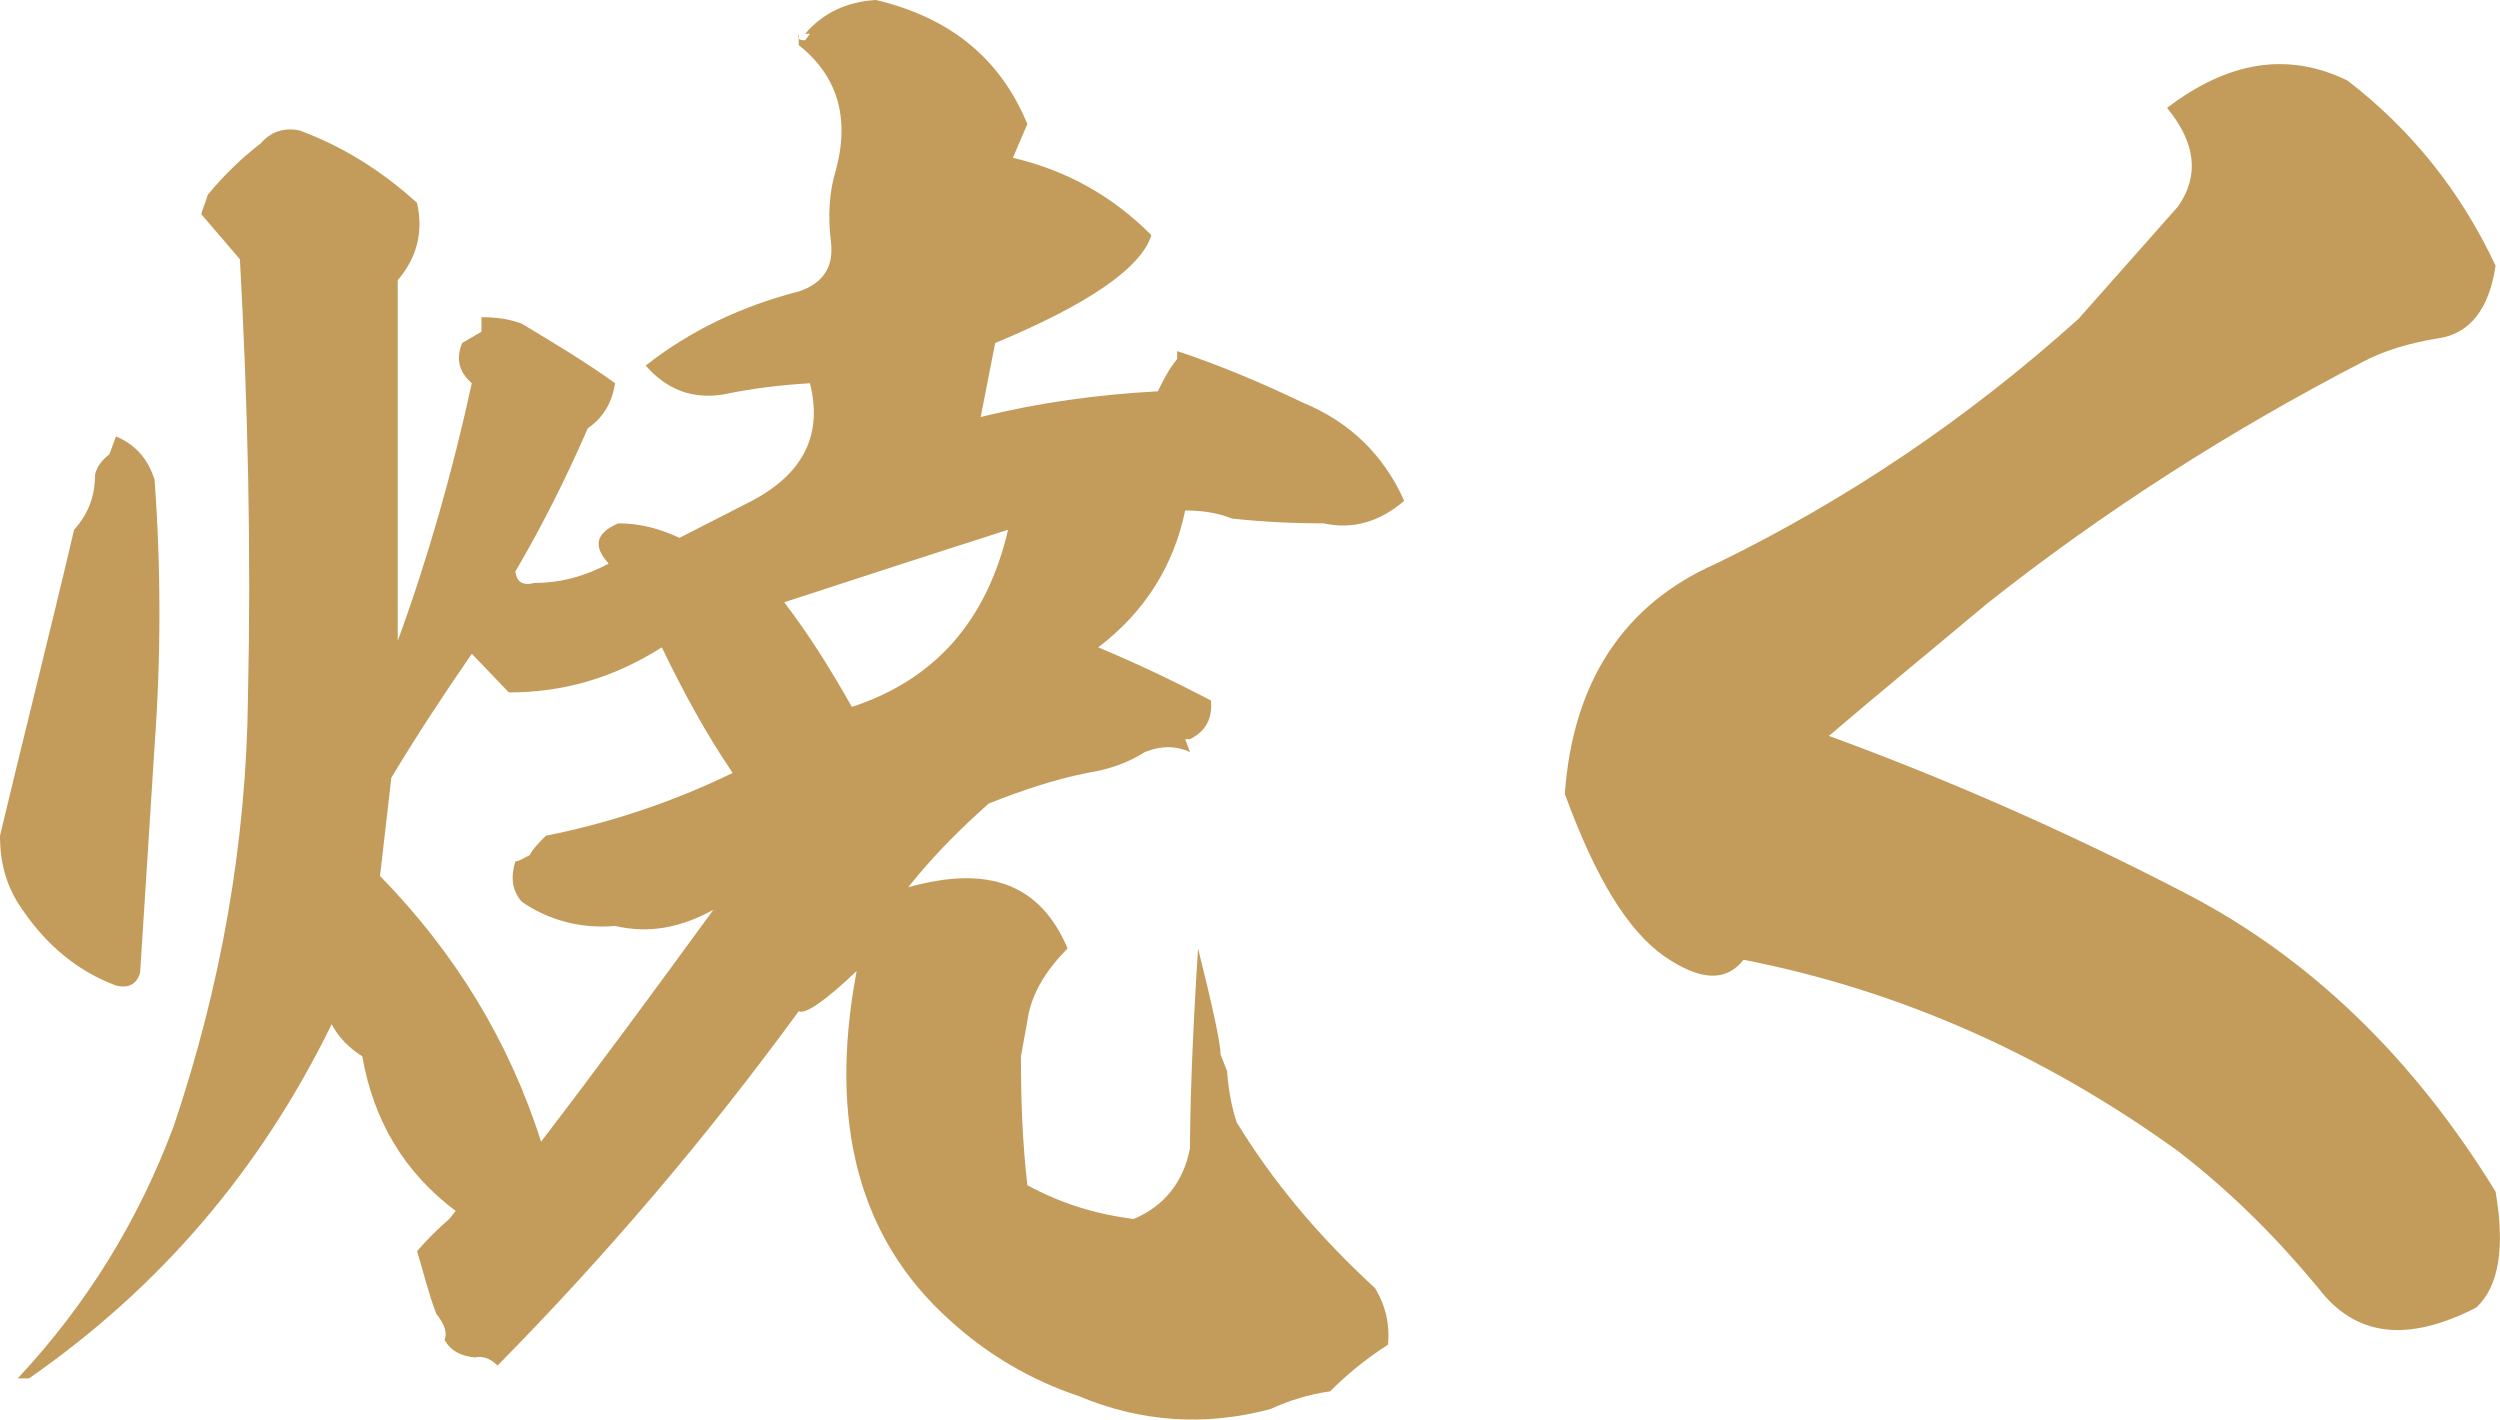
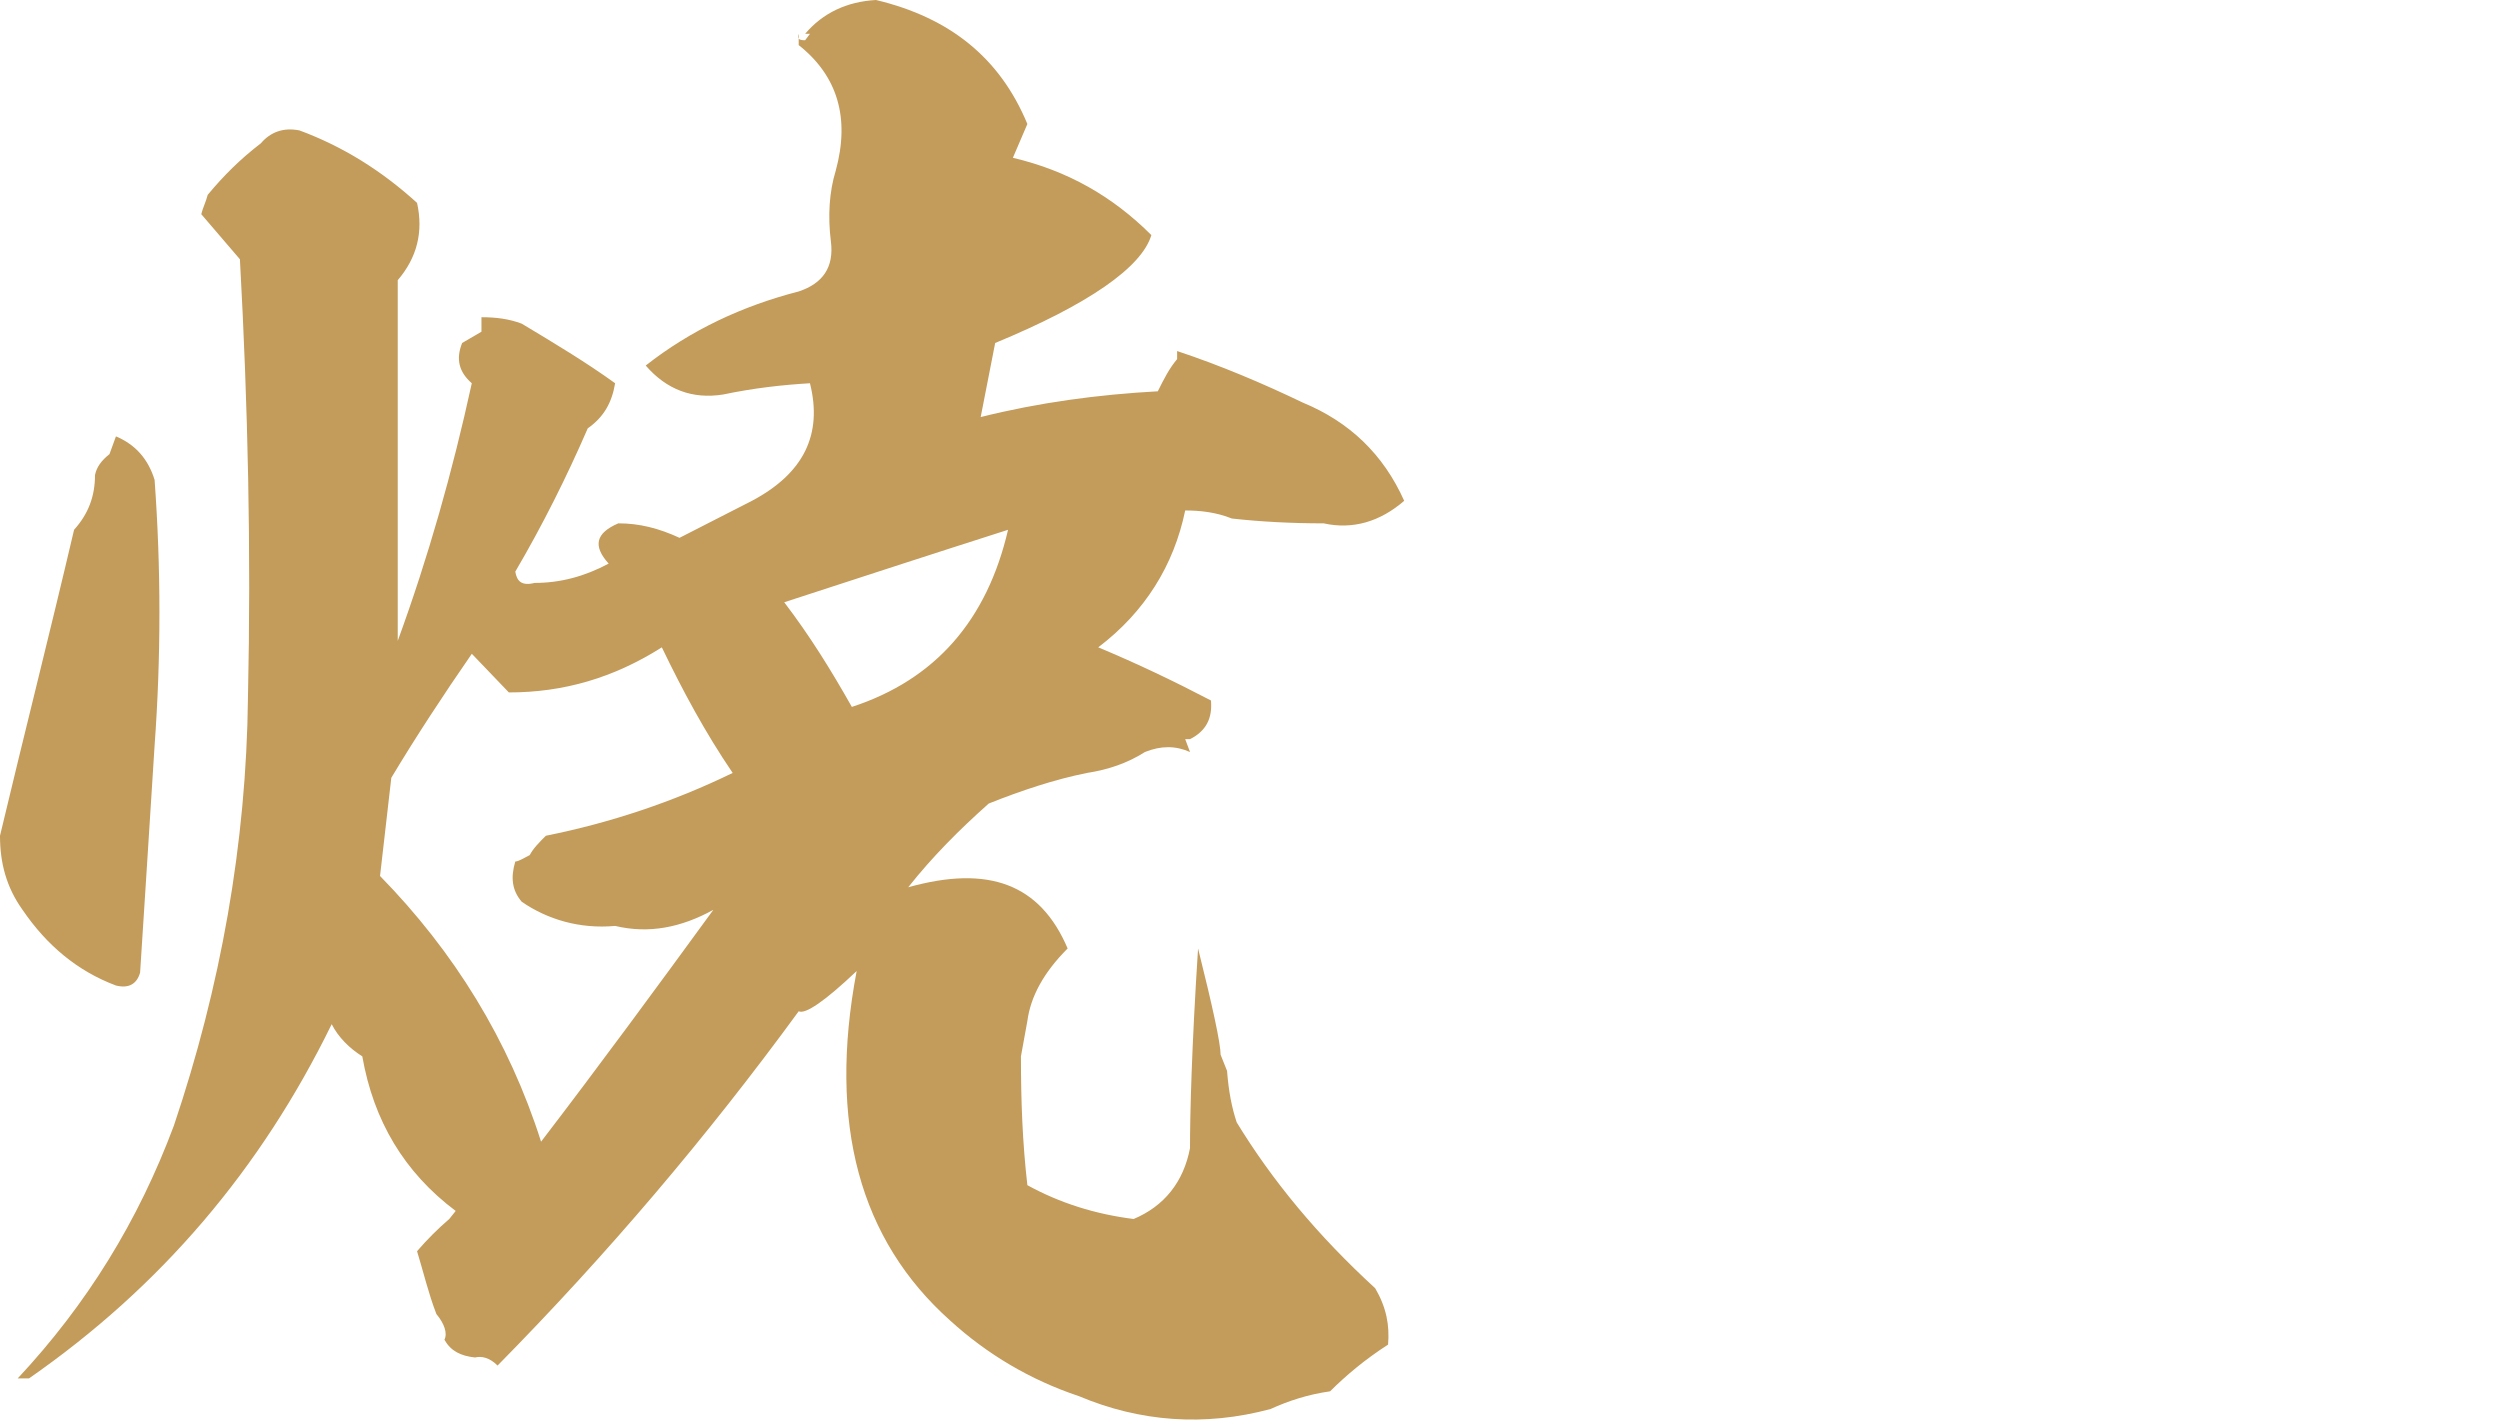
<svg xmlns="http://www.w3.org/2000/svg" id="_レイヤー_2" data-name="レイヤー 2" viewBox="0 0 124.2 70.53">
  <defs>
    <style>
      .cls-1 {
        fill: #c39b5a;
        stroke-width: 0px;
      }
    </style>
  </defs>
  <g id="_レイヤー_1-2" data-name="レイヤー 1">
    <g>
      <path class="cls-1" d="M7.68,37.04c-.24,3.84-.48,7.52-.72,11.28-.16.56-.56.8-1.2.64-1.92-.72-3.44-2-4.64-3.76-.8-1.12-1.12-2.32-1.12-3.68,1.2-5.04,2.48-10.08,3.68-15.2.72-.8,1.04-1.68,1.04-2.72.08-.4.32-.72.72-1.04l.32-.88c.96.4,1.6,1.12,1.92,2.16.32,4.4.32,8.8,0,13.2ZM50.32,7.84c2.72.64,4.96,1.92,6.88,3.84-.48,1.6-3.12,3.44-7.76,5.36l-.72,3.68c2.88-.72,5.84-1.12,8.8-1.28.32-.64.56-1.12.96-1.6v-.4c2.16.72,4.24,1.6,6.24,2.56,2.32.96,4,2.56,5.04,4.88-1.2,1.04-2.56,1.44-4,1.12-1.6,0-3.12-.08-4.56-.24-.8-.32-1.6-.4-2.32-.4-.56,2.72-2,5.04-4.32,6.8,1.92.8,3.76,1.68,5.6,2.64.08.88-.24,1.52-1.04,1.92h-.24l.24.64c-.72-.32-1.44-.32-2.24,0-.88.56-1.84.88-2.88,1.04-1.6.32-3.28.88-4.88,1.52-1.44,1.28-2.8,2.64-4,4.16,4-1.12,6.56-.16,7.92,3.04-1.2,1.2-1.84,2.4-2,3.6l-.32,1.76c0,2.24.08,4.32.32,6.4,1.6.88,3.36,1.44,5.28,1.68,1.52-.64,2.48-1.84,2.8-3.52,0-1.68.08-4.96.4-9.92.72,2.88,1.12,4.72,1.12,5.28l.32.8c.08,1.04.24,1.84.48,2.56,1.76,2.88,4,5.6,6.88,8.24.56.96.72,1.84.64,2.8-1.12.72-2.08,1.52-2.88,2.32-1.12.16-2.08.48-2.96.88-3.28.88-6.48.64-9.52-.64-2.4-.8-4.56-2.08-6.4-3.76-4.48-4-6.08-9.76-4.64-17.36-1.6,1.52-2.56,2.16-2.88,2-4.56,6.24-9.52,12.08-14.96,17.6-.4-.4-.8-.48-1.12-.4-.72-.08-1.2-.32-1.52-.88.16-.32,0-.8-.4-1.28-.4-1.04-.64-2.08-.96-3.12.48-.56,1.04-1.12,1.6-1.6l.32-.4c-2.56-1.92-4.08-4.48-4.64-7.68-.64-.4-1.2-.96-1.52-1.6-3.52,7.2-8.48,13.04-15.04,17.6h-.56c3.44-3.68,6-7.84,7.76-12.56,2.32-6.88,3.6-14,3.68-21.28.16-7.28,0-14.48-.4-21.76l-1.92-2.24c.08-.32.24-.64.32-.96.8-.96,1.6-1.76,2.64-2.56.48-.56,1.12-.8,1.92-.64,2.16.8,4.08,2,5.84,3.6.32,1.44,0,2.72-.96,3.84v17.92c1.52-4.16,2.72-8.4,3.68-12.8-.64-.56-.8-1.2-.48-2l.96-.56v-.72c.72,0,1.36.08,2,.32,1.6.96,3.2,1.92,4.64,2.96-.16.96-.56,1.68-1.36,2.24-1.04,2.4-2.24,4.8-3.6,7.12.08.48.32.72.96.56,1.28,0,2.48-.32,3.68-.96-.8-.88-.64-1.52.48-2,1.04,0,2,.24,3.04.72l3.6-1.84c2.56-1.36,3.52-3.28,2.88-5.84-1.36.08-2.8.24-4.32.56-1.52.24-2.8-.24-3.84-1.44,2.24-1.76,4.8-2.96,7.6-3.68,1.2-.4,1.76-1.2,1.6-2.48-.16-1.28-.08-2.48.24-3.52.72-2.64.08-4.72-1.84-6.24v-.56c-.08.24,0,.32.32.32l.24-.32h-.24c.88-1.04,2.08-1.6,3.52-1.68,3.68.88,6.16,2.88,7.52,6.16l-.72,1.68ZM25.28,34.4l-1.84-1.92c-1.44,2.08-2.8,4.16-4,6.16l-.56,4.88c3.68,3.76,6.4,8.16,8,13.2,2.88-3.76,5.76-7.68,8.56-11.52-1.6.88-3.2,1.2-4.88.8-1.76.16-3.36-.32-4.64-1.2-.48-.56-.56-1.2-.32-2,.16,0,.4-.16.72-.32.16-.32.48-.64.8-.96,3.2-.64,6.32-1.68,9.28-3.12-1.36-2-2.48-4.08-3.52-6.24-2.4,1.52-4.88,2.24-7.6,2.24ZM50.08,26.32c-3.76,1.2-7.44,2.4-11.12,3.6,1.28,1.68,2.32,3.36,3.36,5.2,4.16-1.36,6.72-4.32,7.76-8.8Z" />
-       <path class="cls-1" d="M121.18,16.8c-1.52.24-2.8.64-3.84,1.2-6.64,3.44-12.88,7.44-18.64,12-2.96,2.48-5.6,4.64-7.84,6.56,5.68,2.08,11.6,4.64,17.76,7.84,6.16,3.2,11.28,8.16,15.36,14.8.48,2.8.16,4.72-.96,5.76-3.44,1.76-6,1.44-7.84-.96-1.92-2.32-4.16-4.64-6.96-6.8-6.64-4.8-13.84-8-21.6-9.52-.88,1.12-2.16,1.04-3.92-.16-1.84-1.28-3.44-3.92-4.96-8.08.4-5.6,2.96-9.44,7.52-11.44,6.4-3.12,12.4-7.12,18-12.16l4.96-5.6c1.04-1.52.88-3.12-.56-4.88,3.04-2.32,6-2.8,8.96-1.36,3.12,2.4,5.6,5.44,7.36,9.2-.32,2.16-1.28,3.36-2.8,3.6Z" />
    </g>
  </g>
</svg>